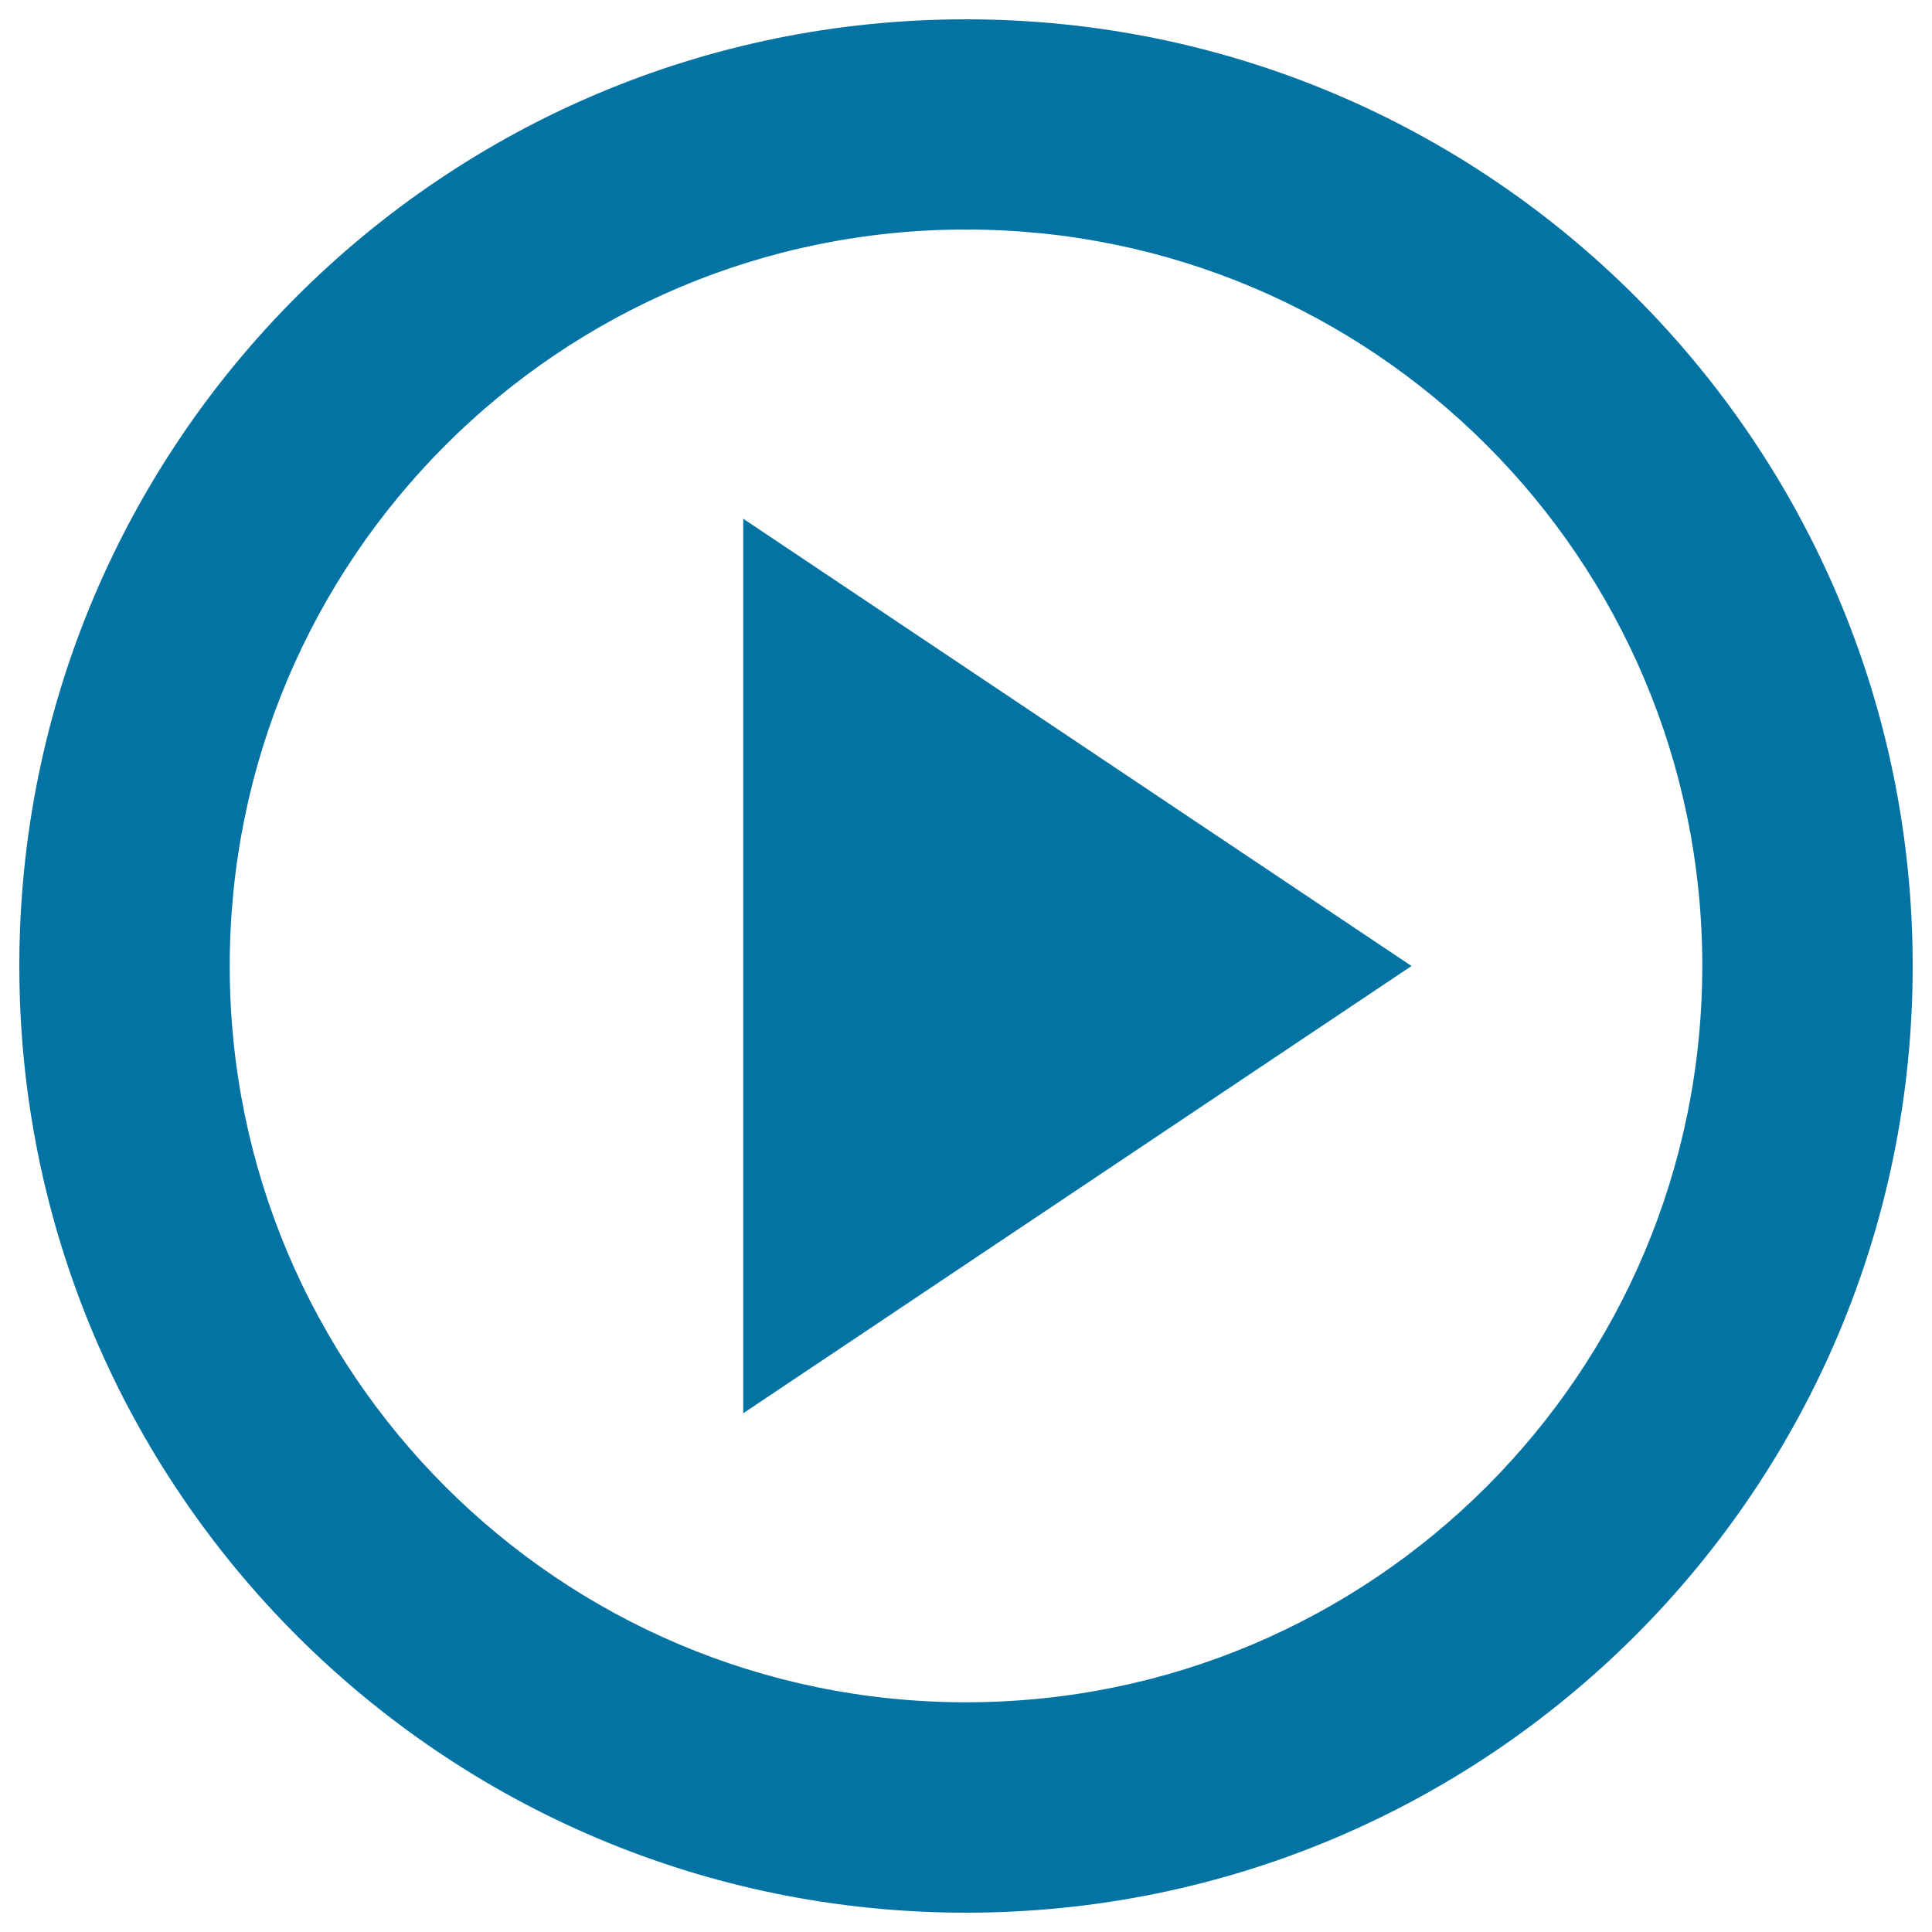
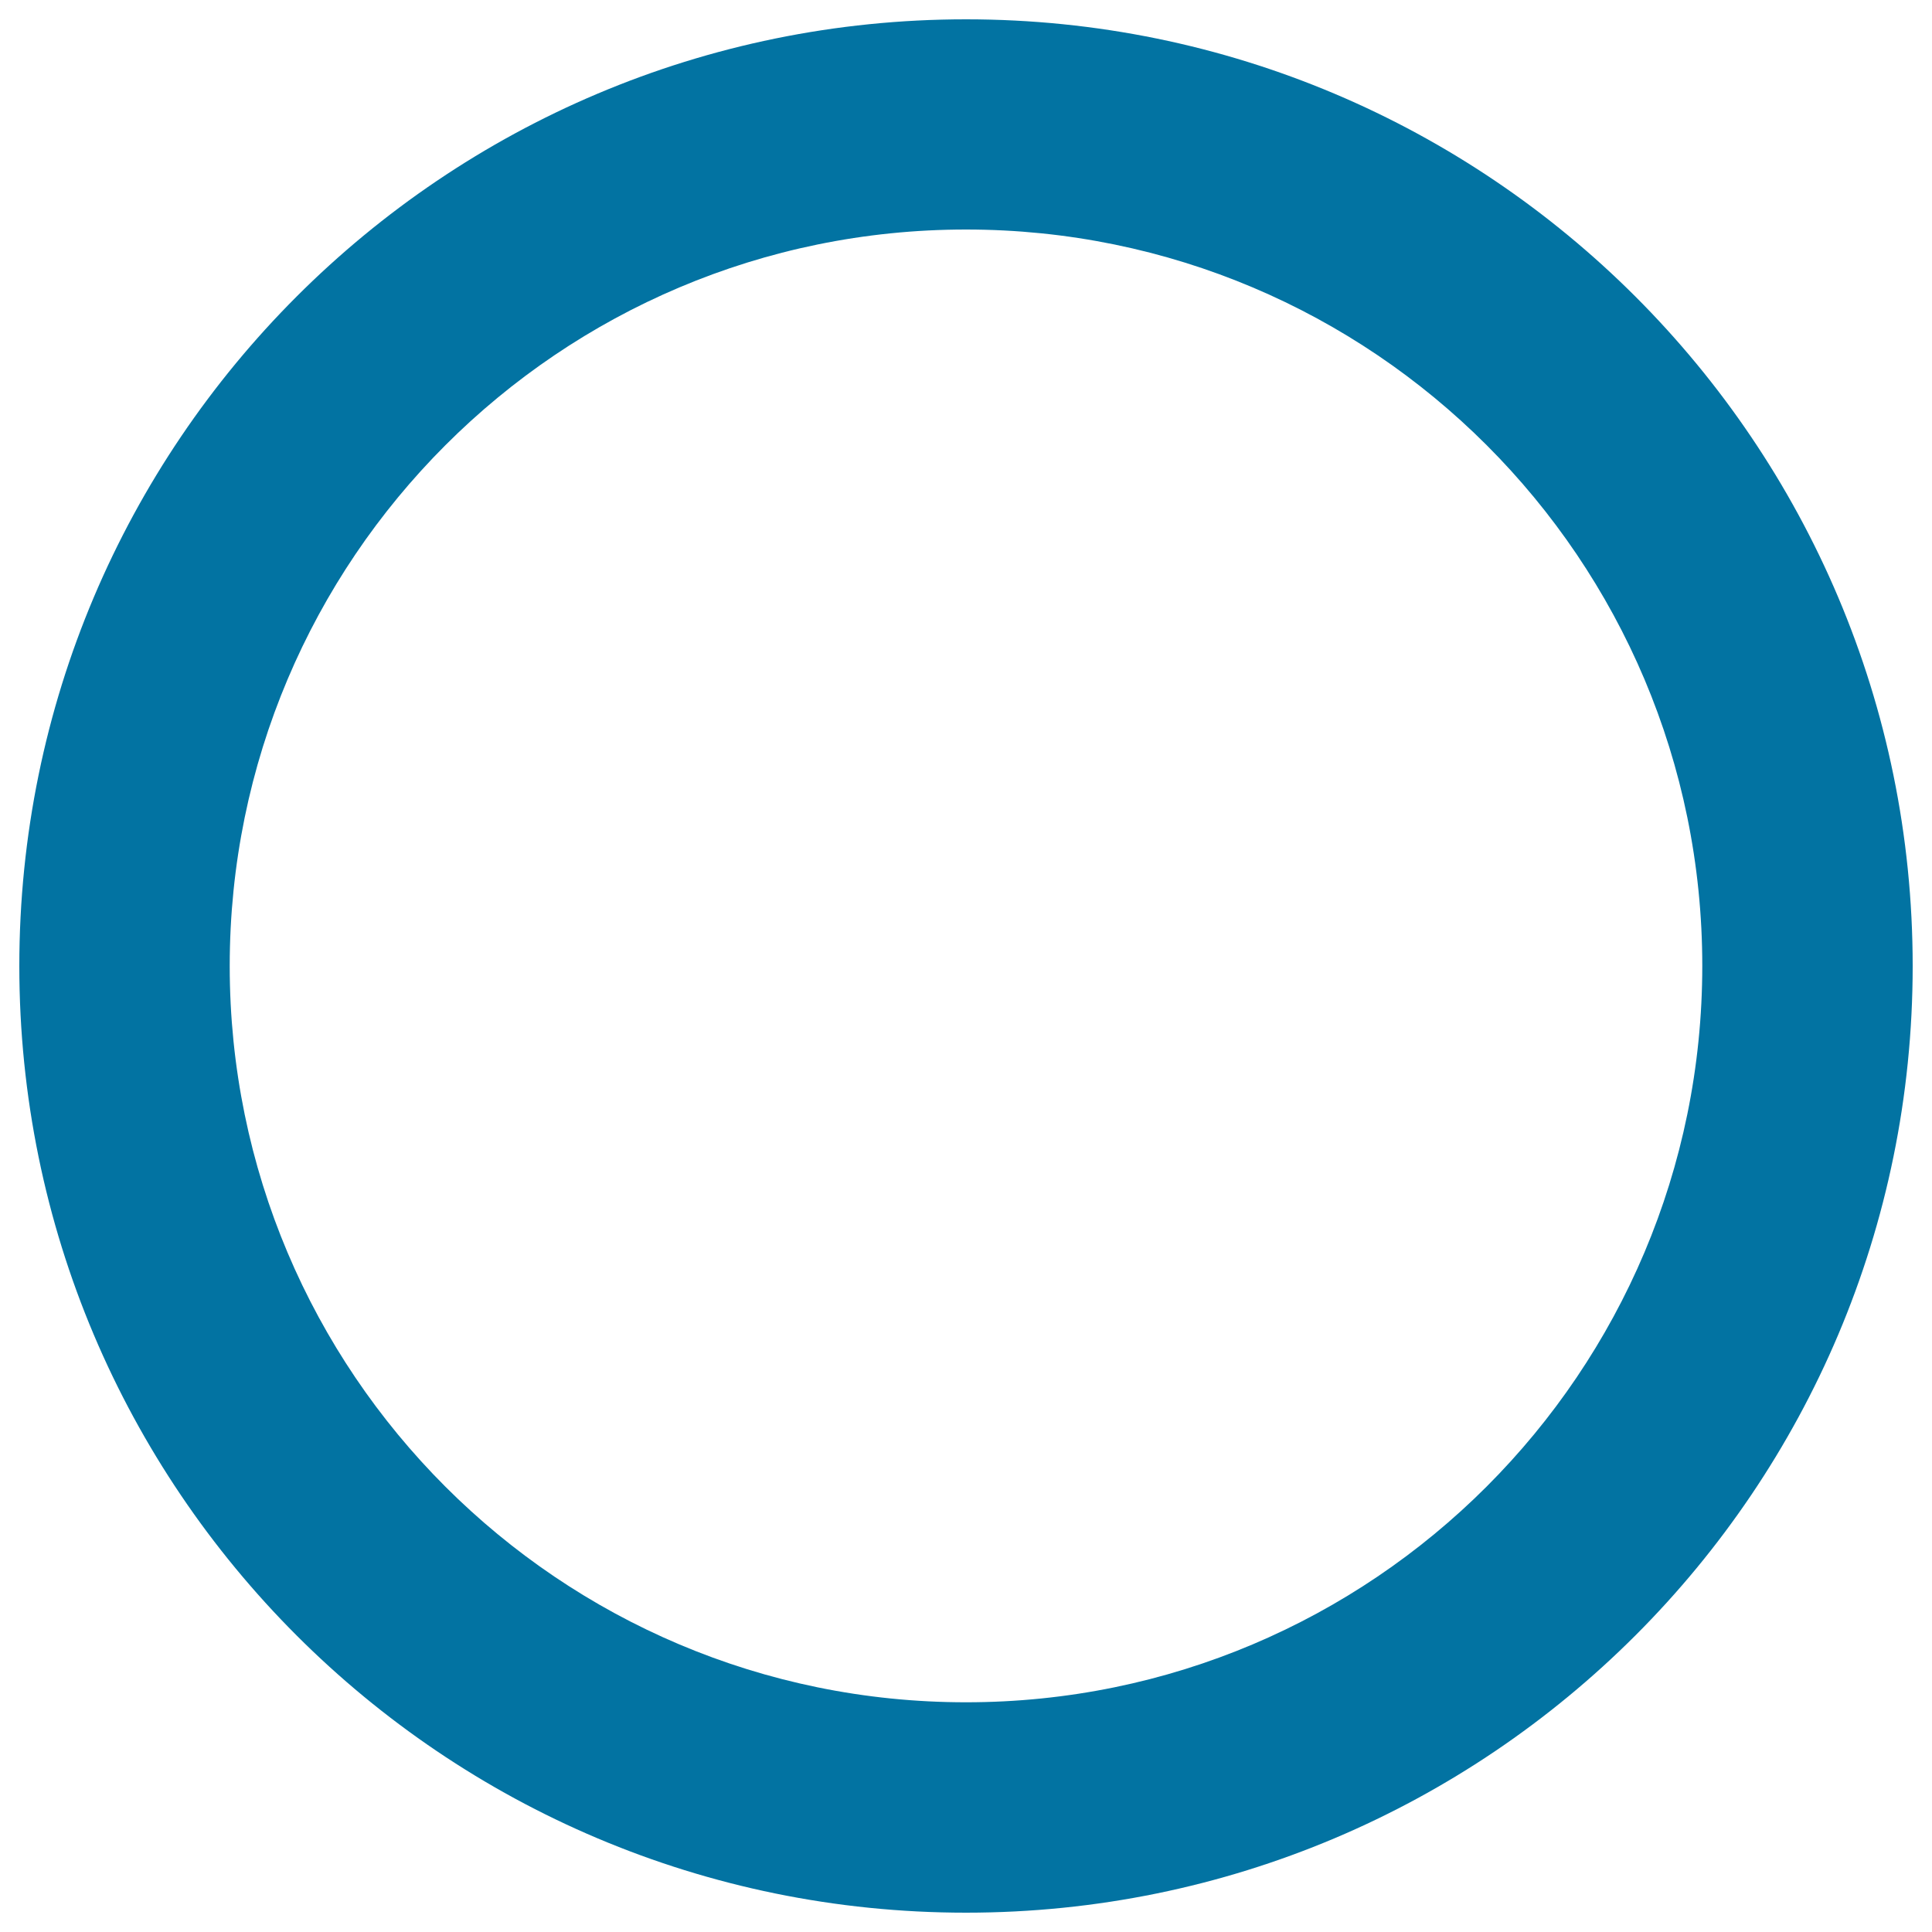
<svg xmlns="http://www.w3.org/2000/svg" viewBox="0 0 1000 1000" style="fill:#0273a2">
  <title>Continue SVG icon</title>
  <path d="M500,10C229.4,10,10,229.3,10,500c0,270.6,219.3,490,490,490c270.7,0,490-219.4,490-490C990,229.3,770.6,10,500,10z M500,881.1c-210.5,0-381.1-170.6-381.1-381.1c0-210.5,170.6-381.2,381.1-381.2c210.5,0,381.1,170.6,381.1,381.1S710.5,881.1,500,881.1z" />
-   <path d="M384.7,268.5L730.6,500L384.7,731.5V268.5z" />
</svg>